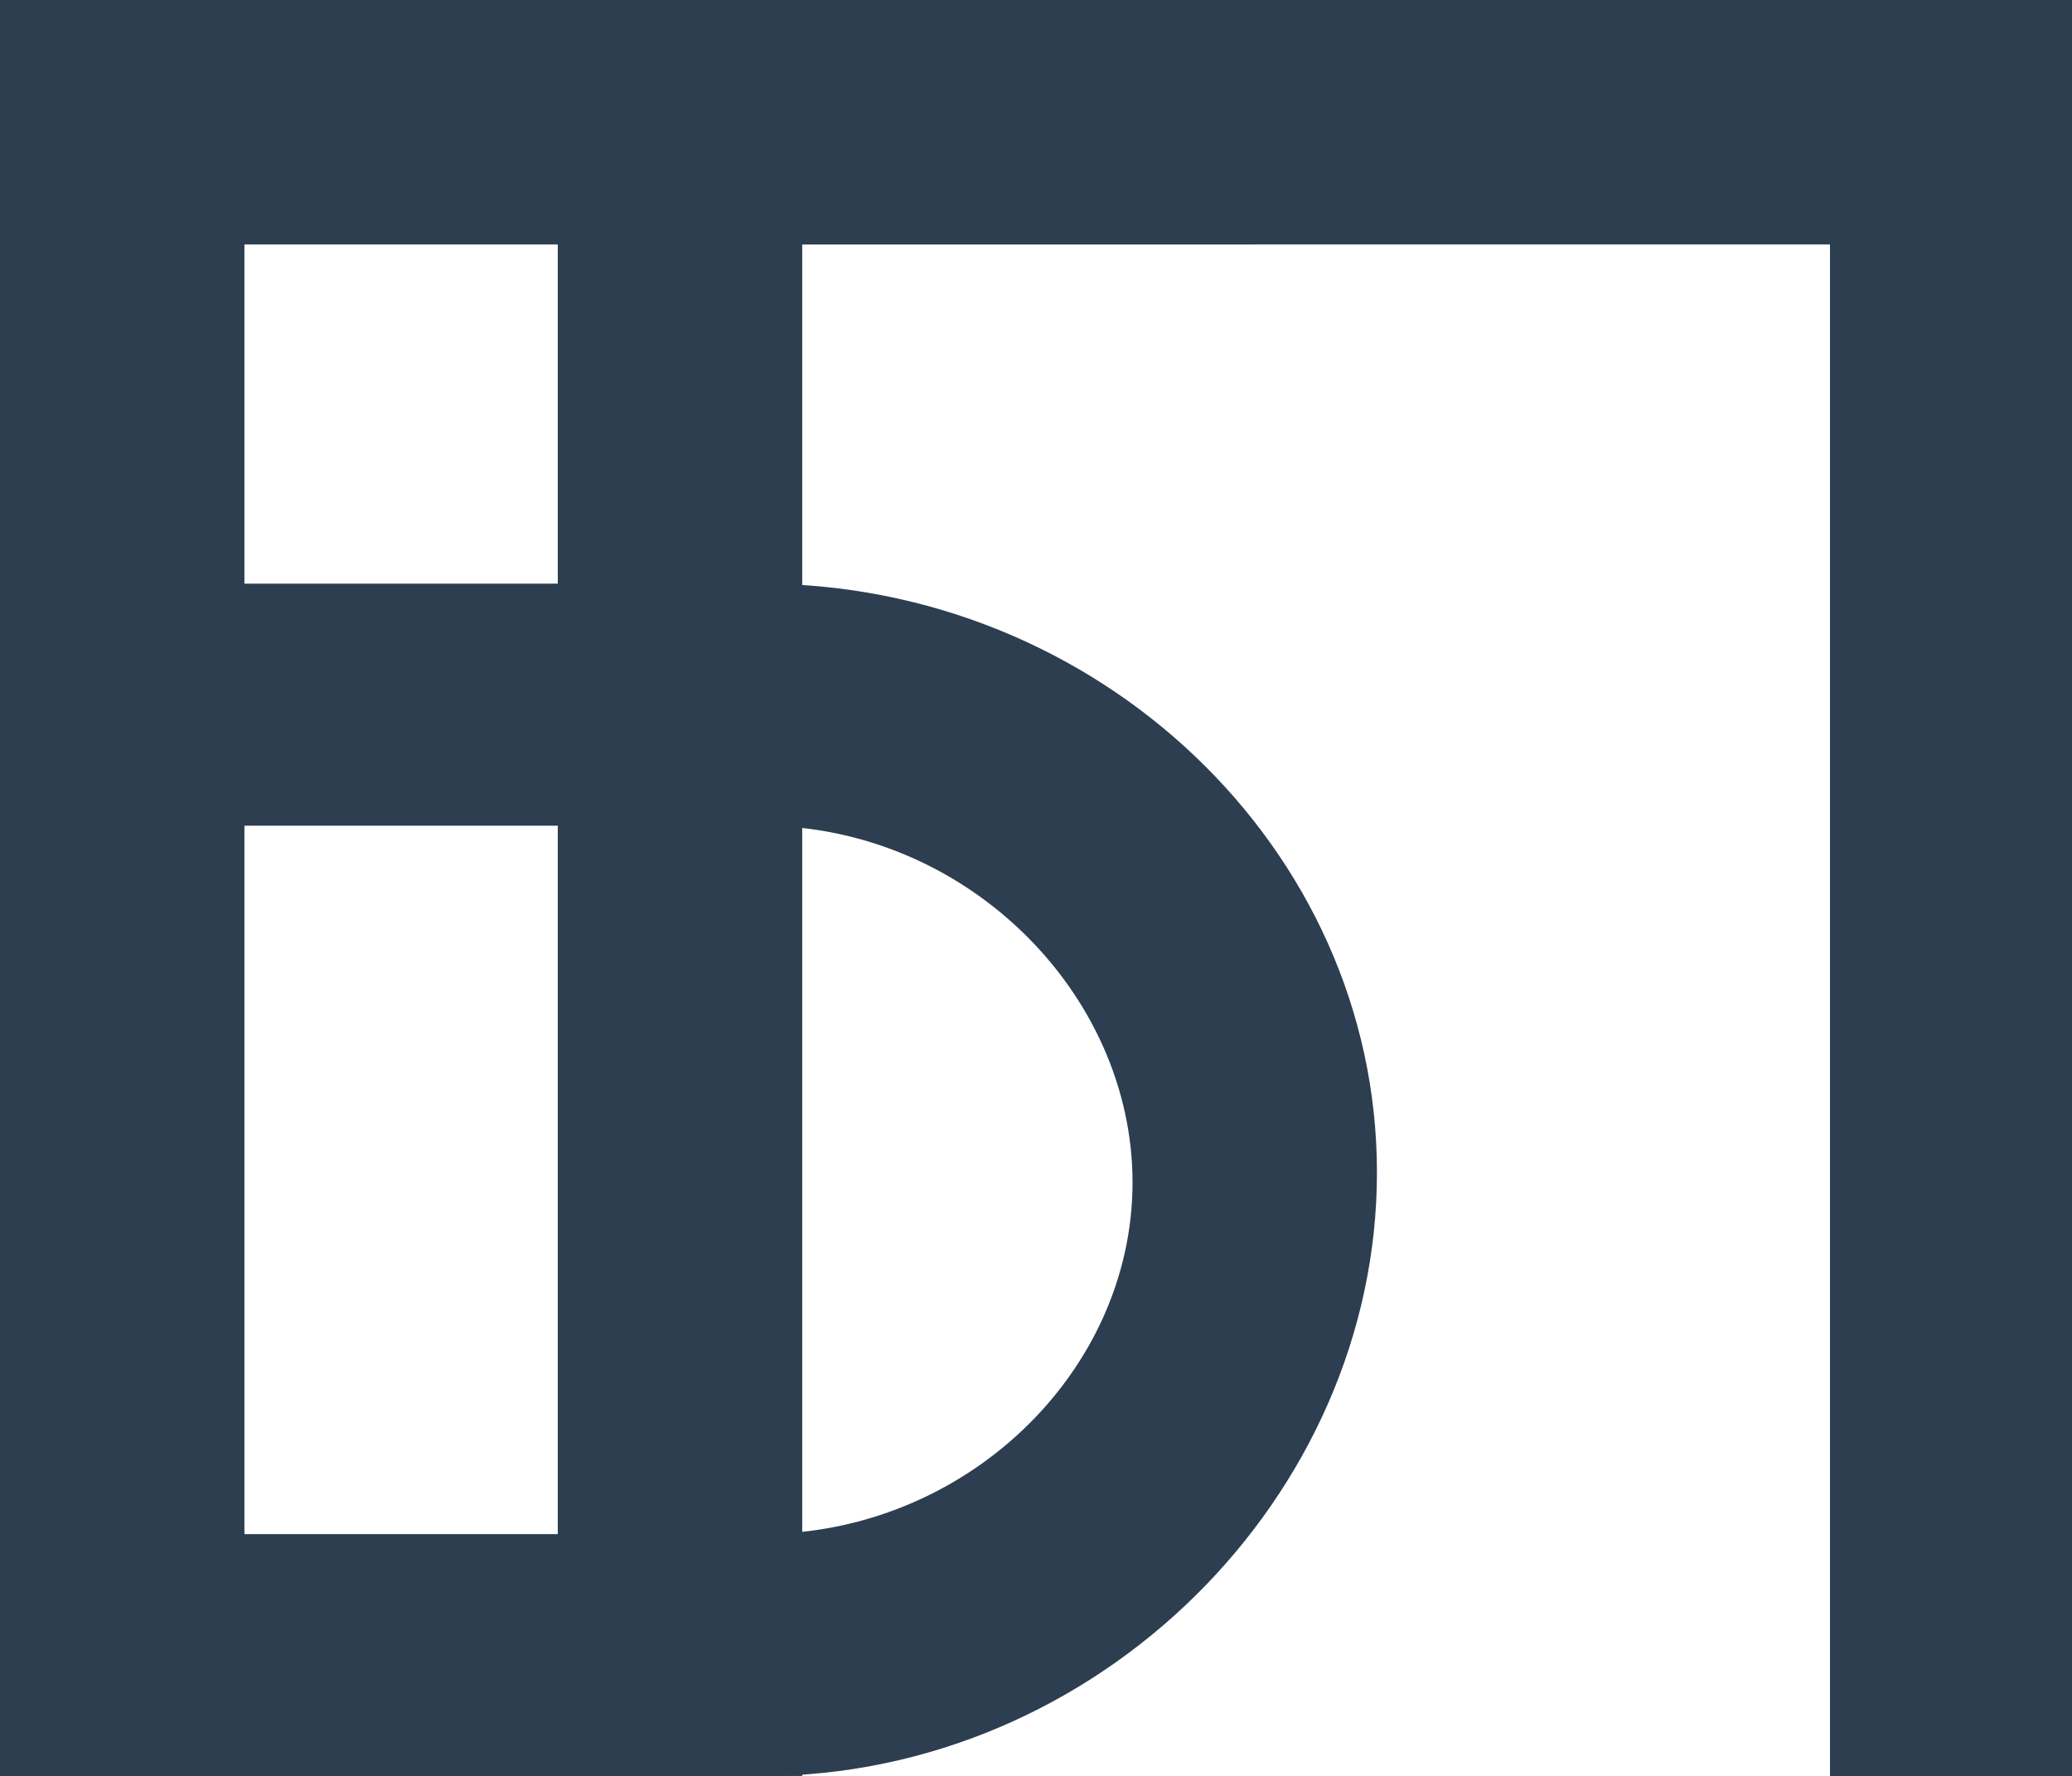
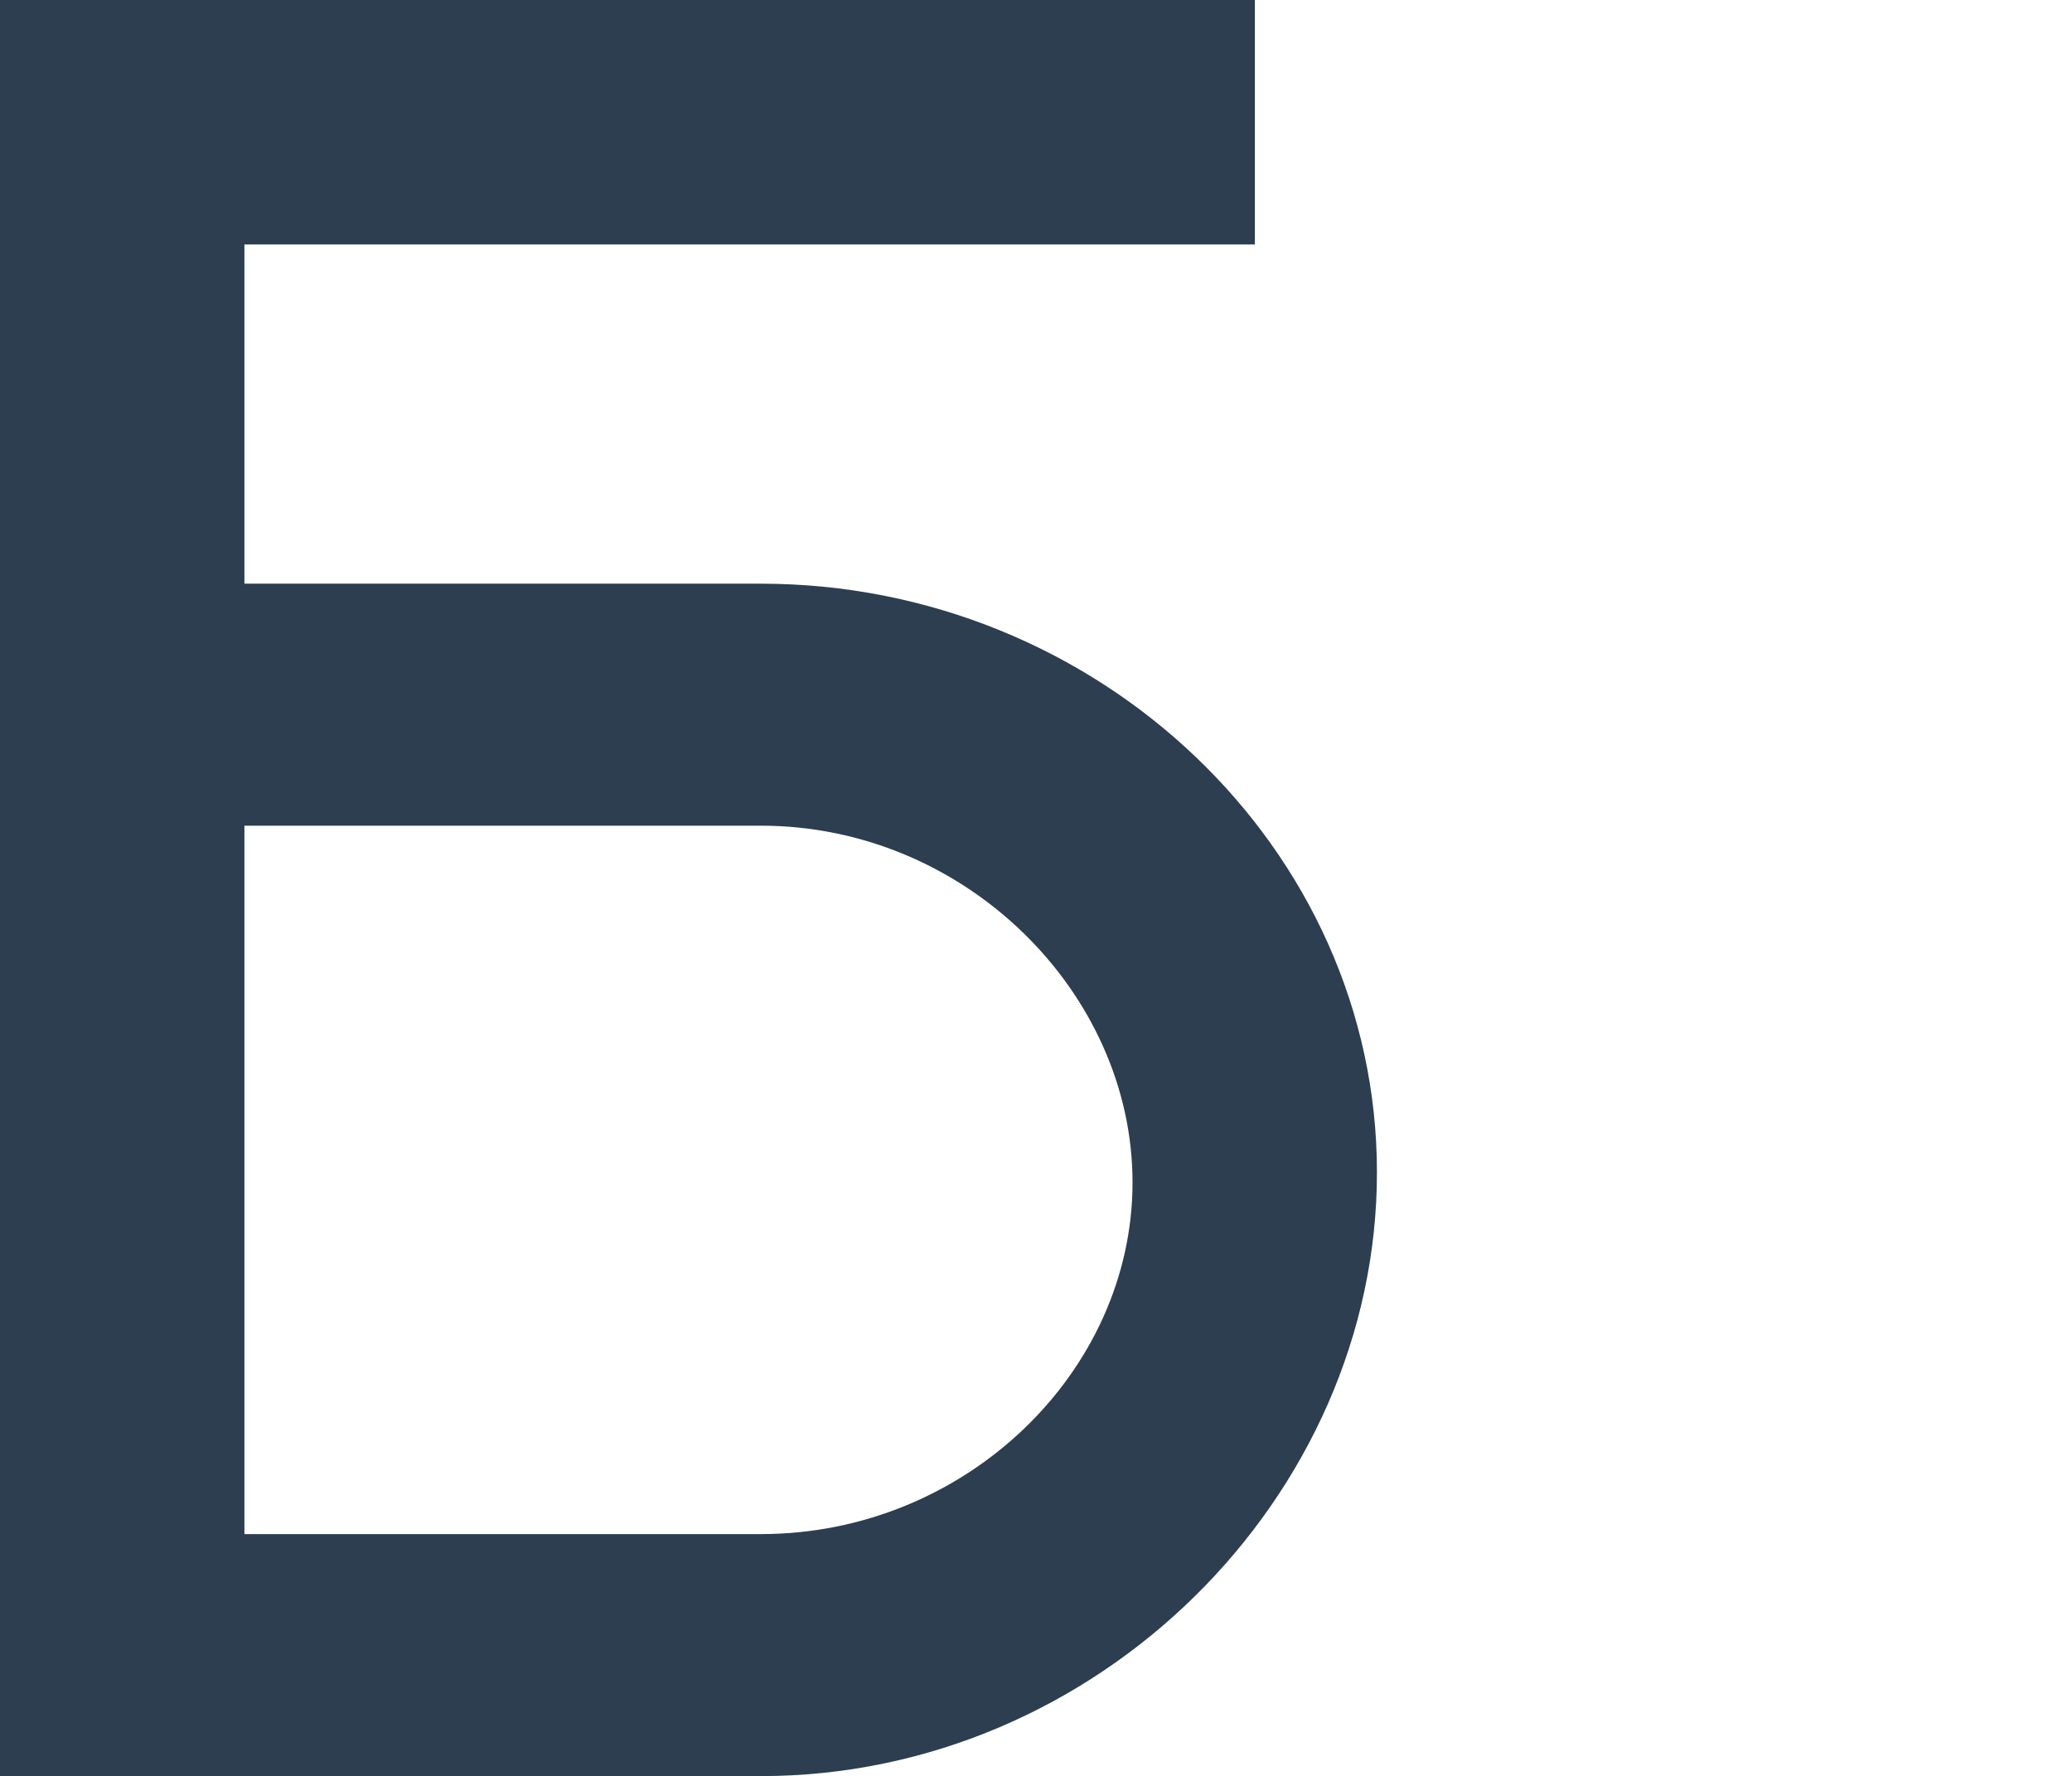
<svg xmlns="http://www.w3.org/2000/svg" id="_Слой_1" data-name="Слой 1" viewBox="0 0 163.78 140.4">
  <defs>
    <style> .cls-1 { fill: #2c3e50; } </style>
  </defs>
  <path class="cls-1" d="m0,0h99.19v19.32H19.32v26.82h40.82c26.62,0,48.7,20.9,48.7,46.54s-22.08,47.72-48.7,47.72H0V0Zm60.14,121.27c16.17,0,29.38-12.82,29.38-27.8s-13.21-28.2-29.38-28.2H19.32v56h40.82Z" />
-   <path class="cls-1" d="m44.09,0h119.69v140.4h-19.13V19.32H63.41v121.07h-19.32V0Z" />
</svg>